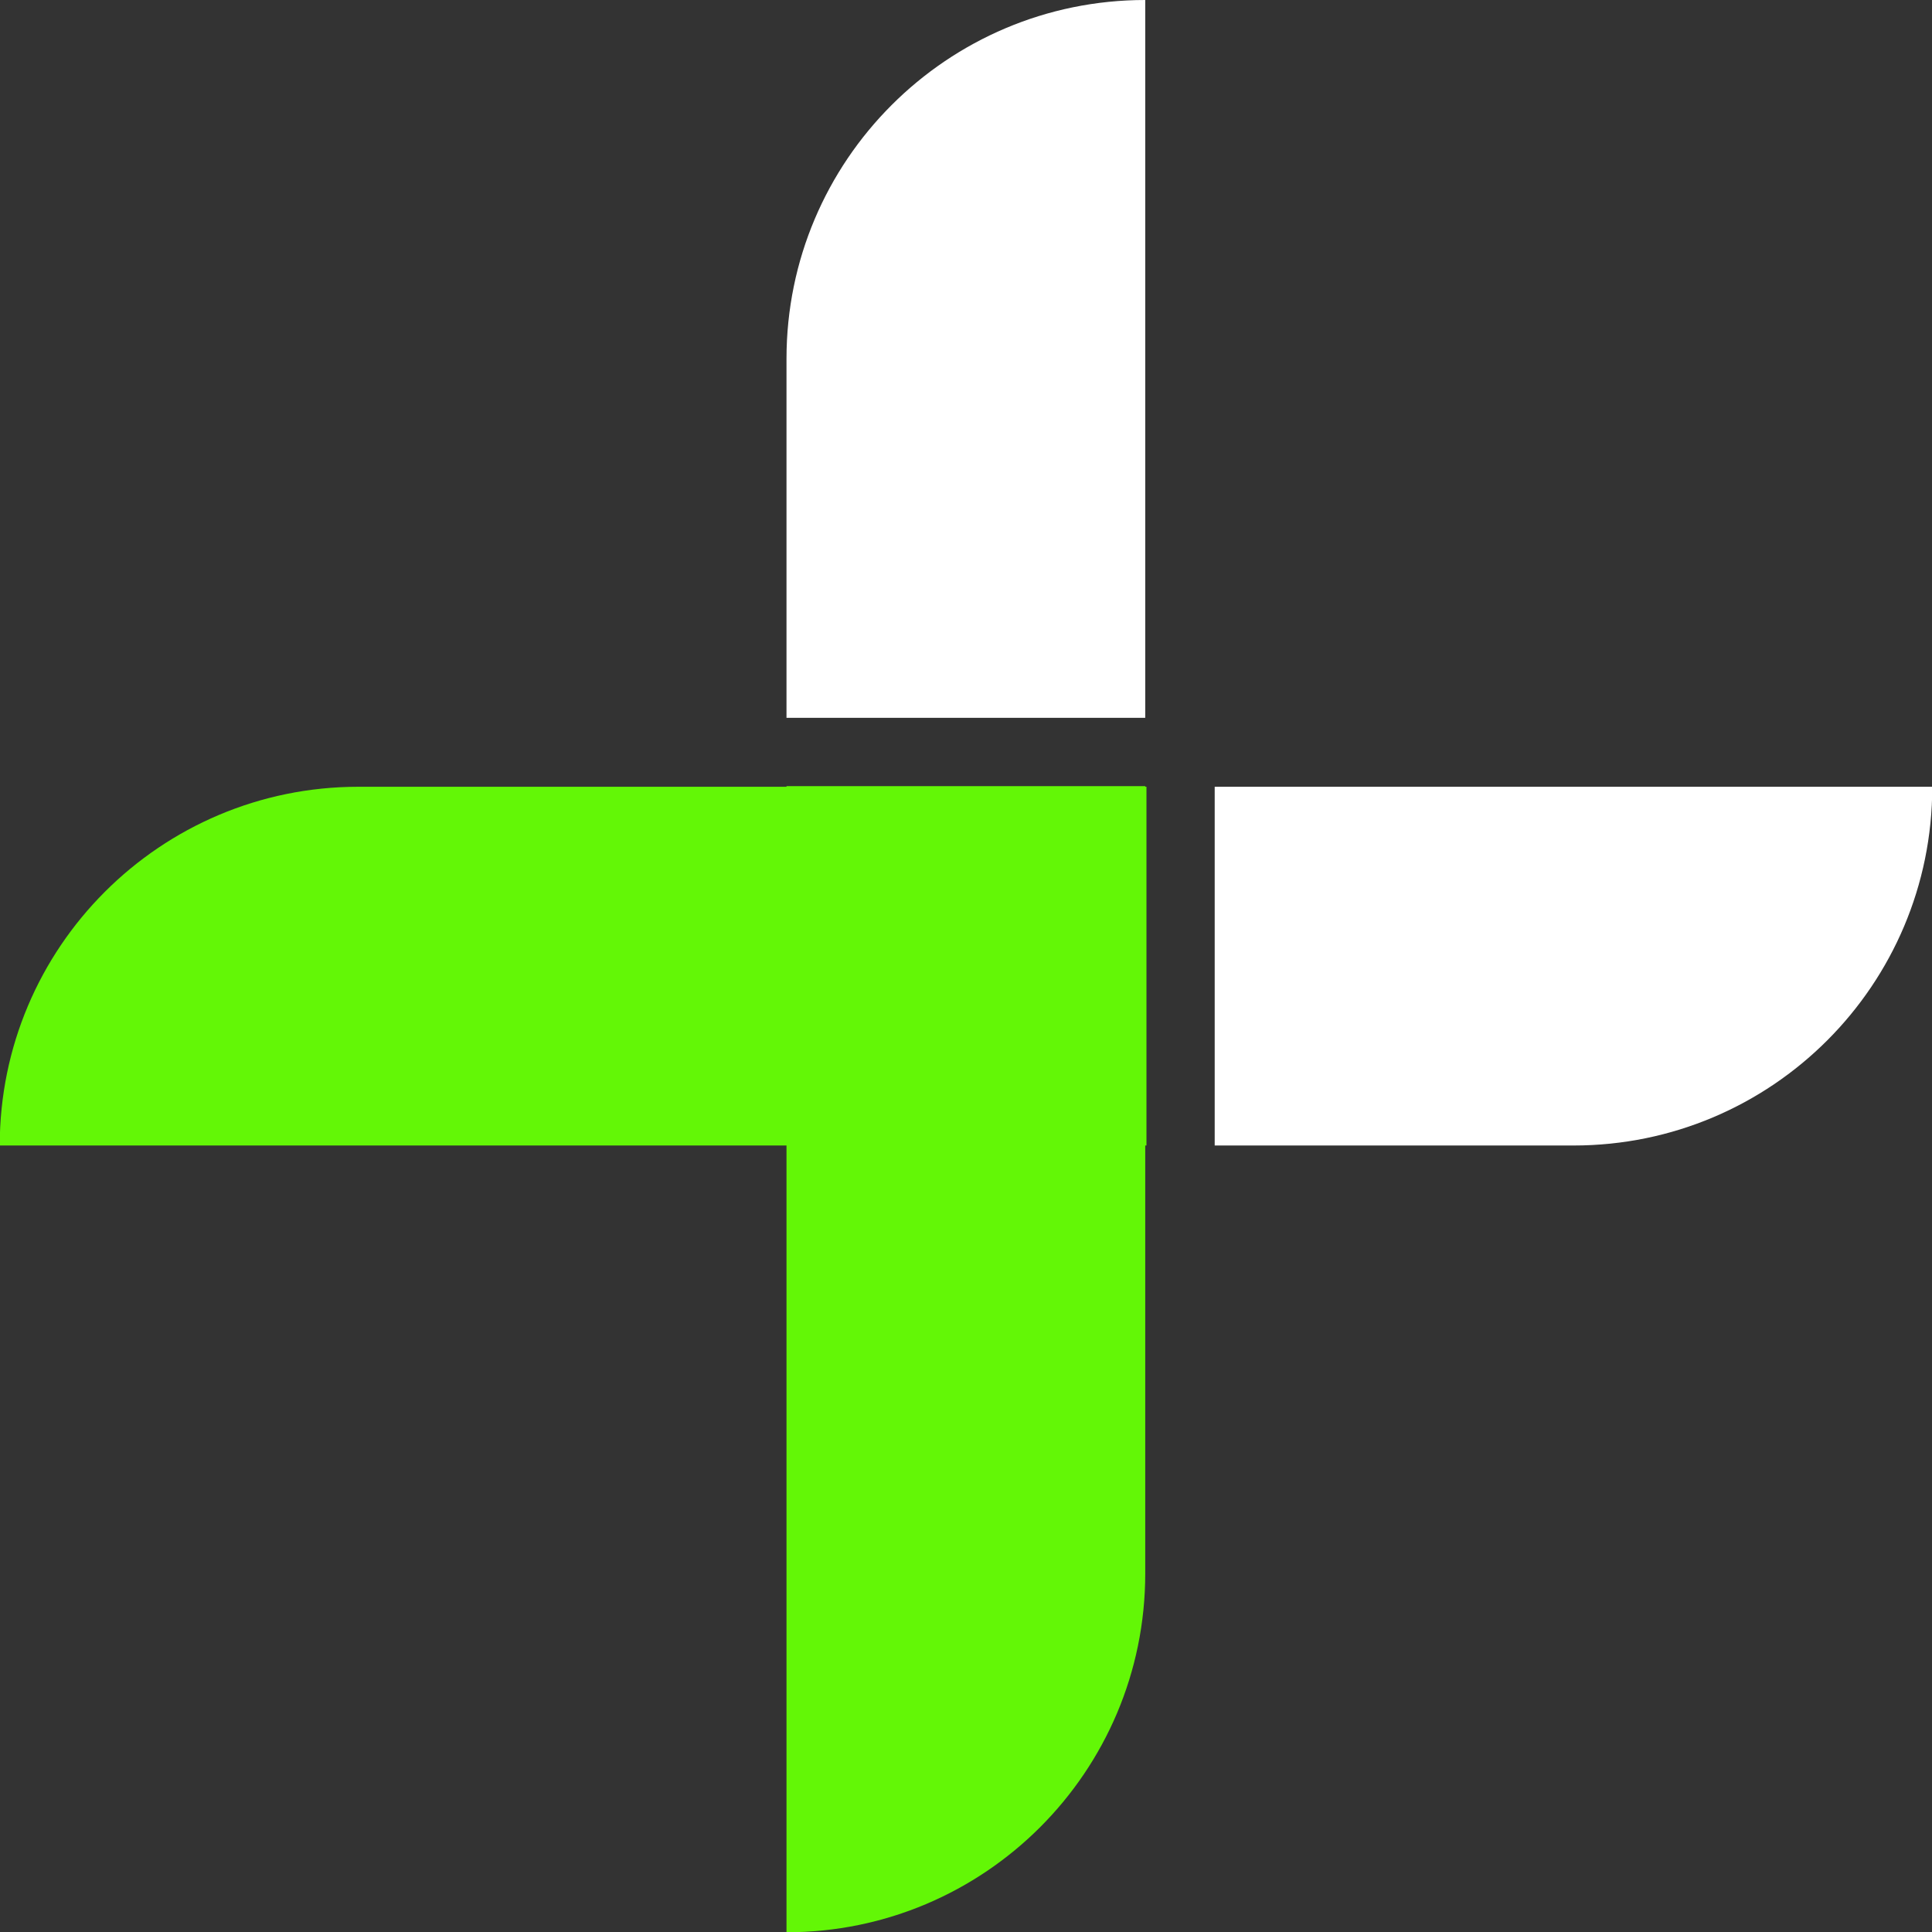
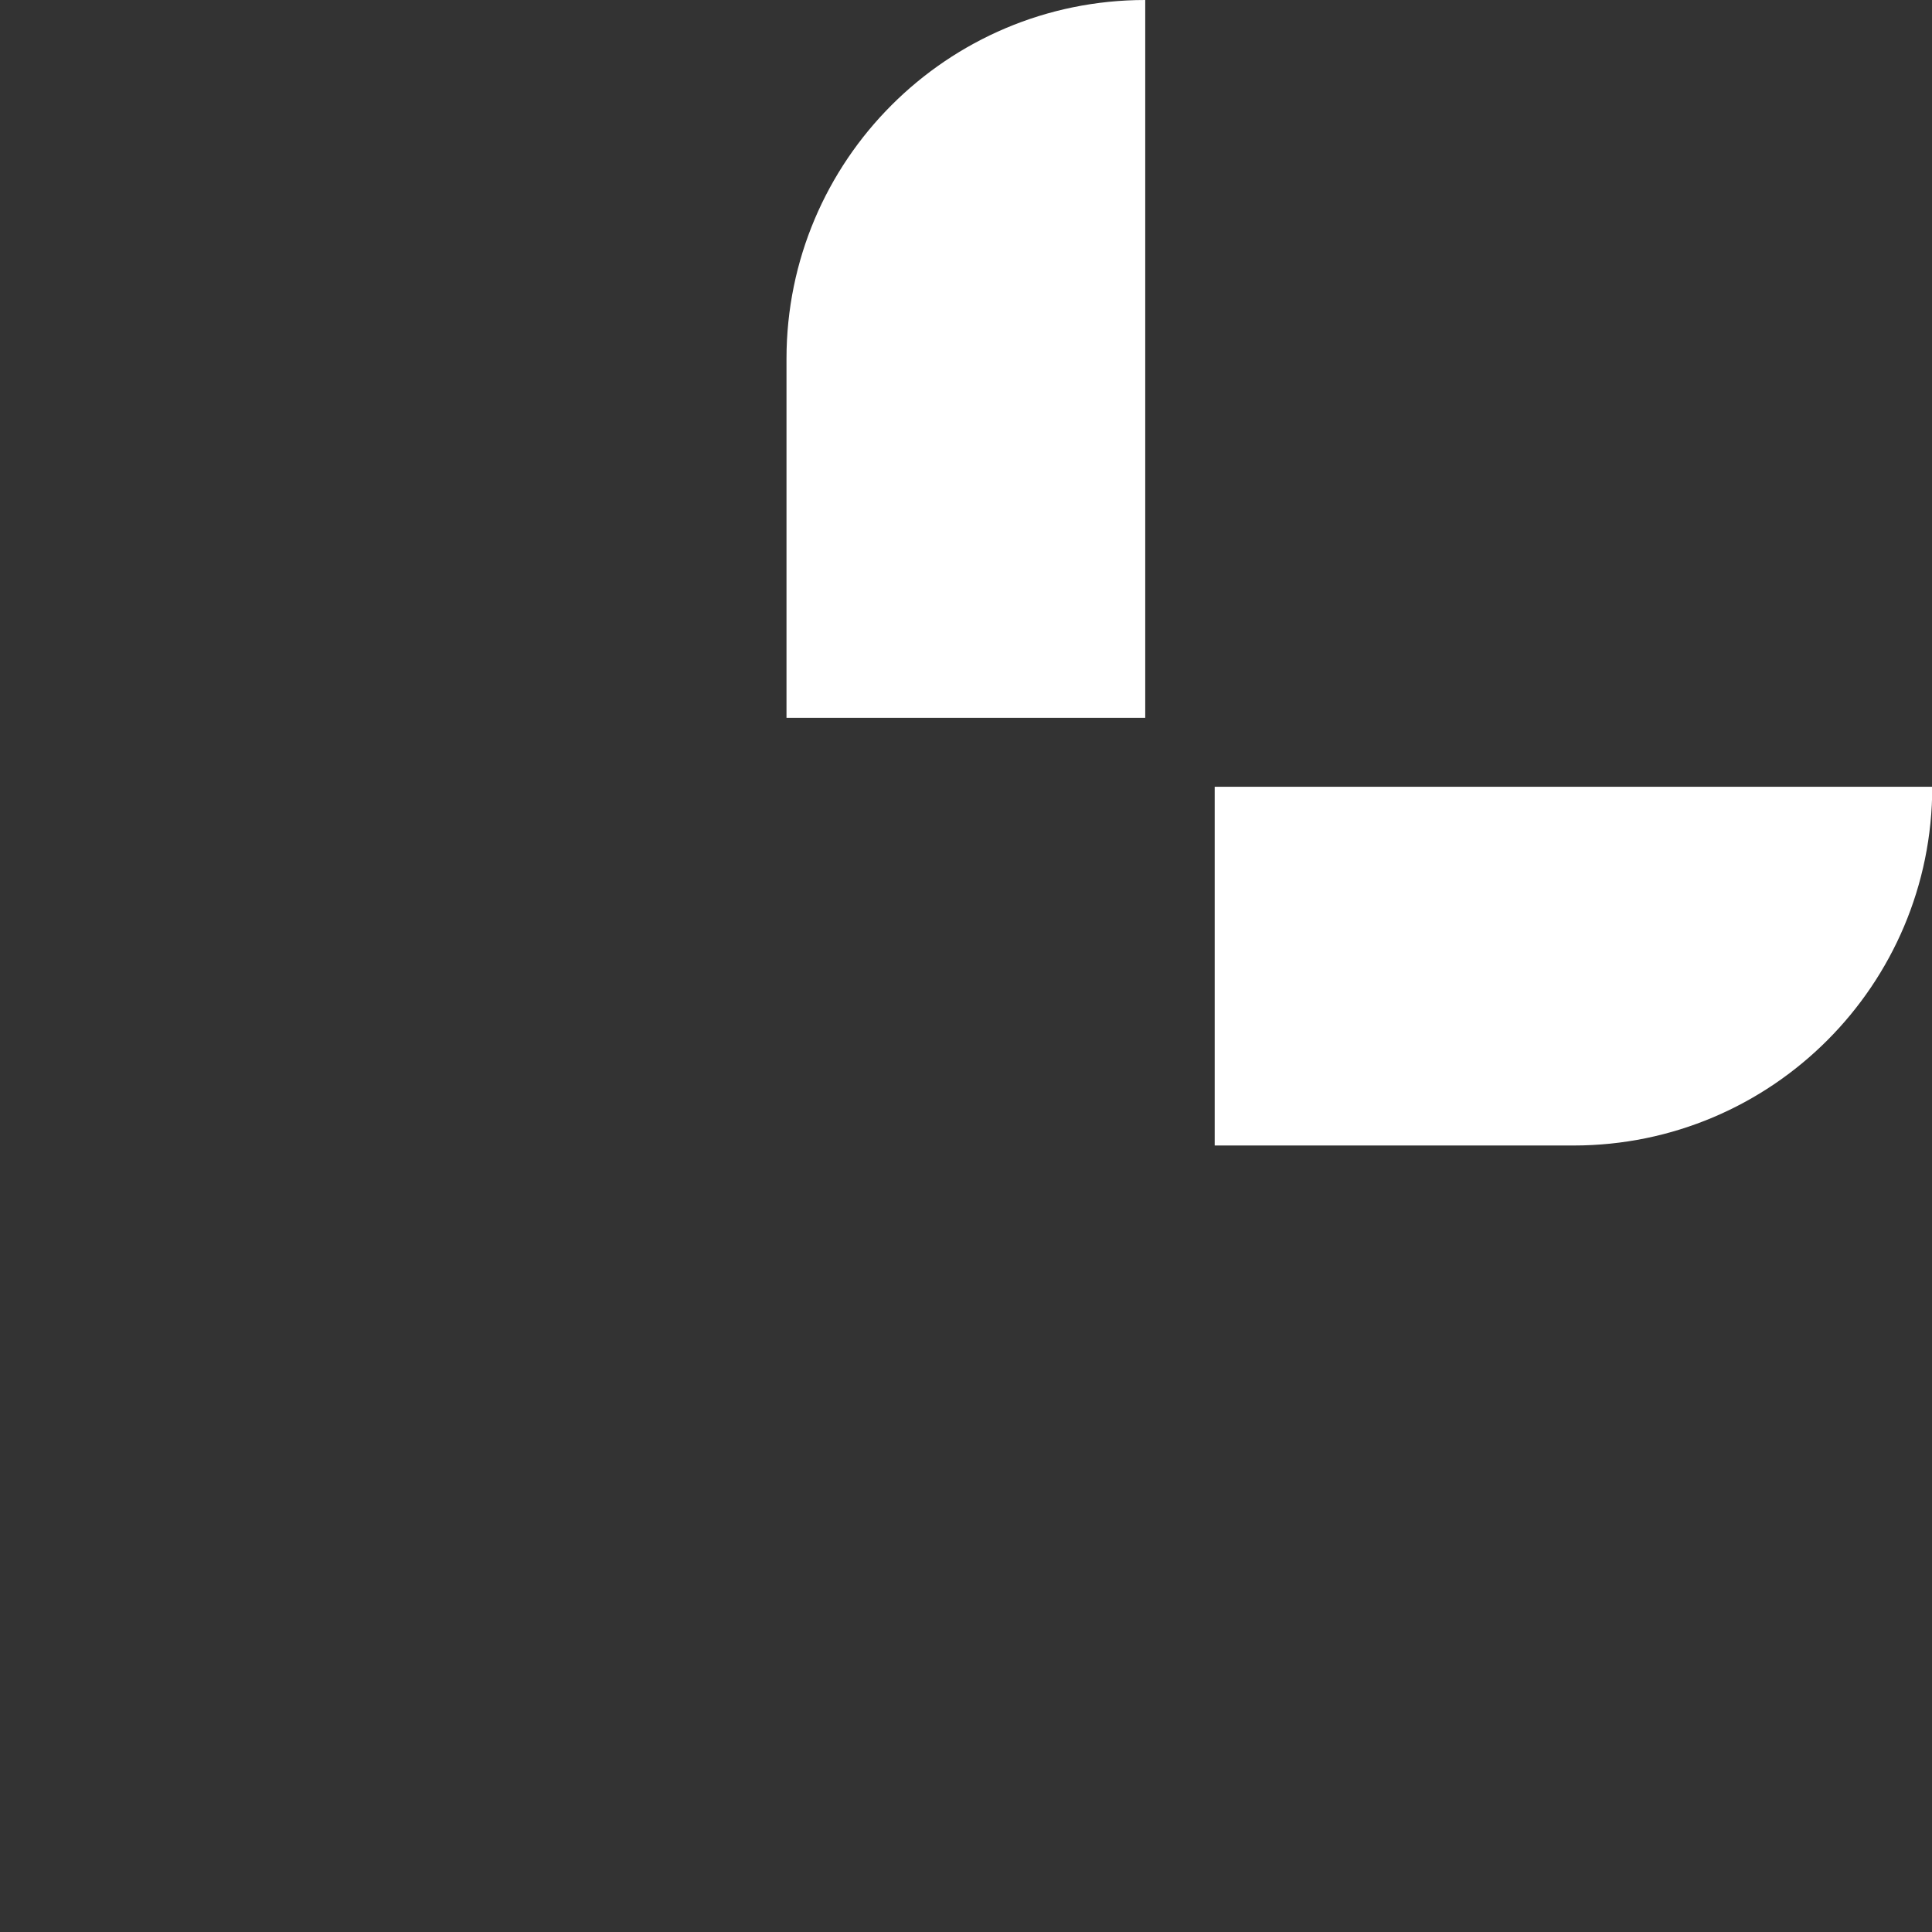
<svg xmlns="http://www.w3.org/2000/svg" width="22" height="22" viewBox="0 0 22 22" fill="none">
  <rect x="0" y="0" width="22" height="22" fill="#333333" stroke="none" />
  <g clip-path="url(#clip0_176_77)">
-     <path d="M13.055 8.959H13.041V8.952H8.956V8.959H4.082C1.826 8.959 -0.003 10.789 -0.003 13.044H8.956V22.003C11.211 22.003 13.041 20.174 13.041 17.918V13.044H13.055V8.959Z" fill="#63F706" />
    <path d="M13.041 8.174V0C10.785 0 8.956 1.83 8.956 4.085V8.174H13.041Z" fill="white" />
    <path d="M13.832 8.959V13.044H17.918C20.174 13.044 22.003 11.215 22.003 8.959H13.836H13.832Z" fill="white" />
  </g>
  <defs>
    <clipPath id="clip0_176_77">
      <rect width="22" height="22" fill="white" />
    </clipPath>
  </defs>
</svg>